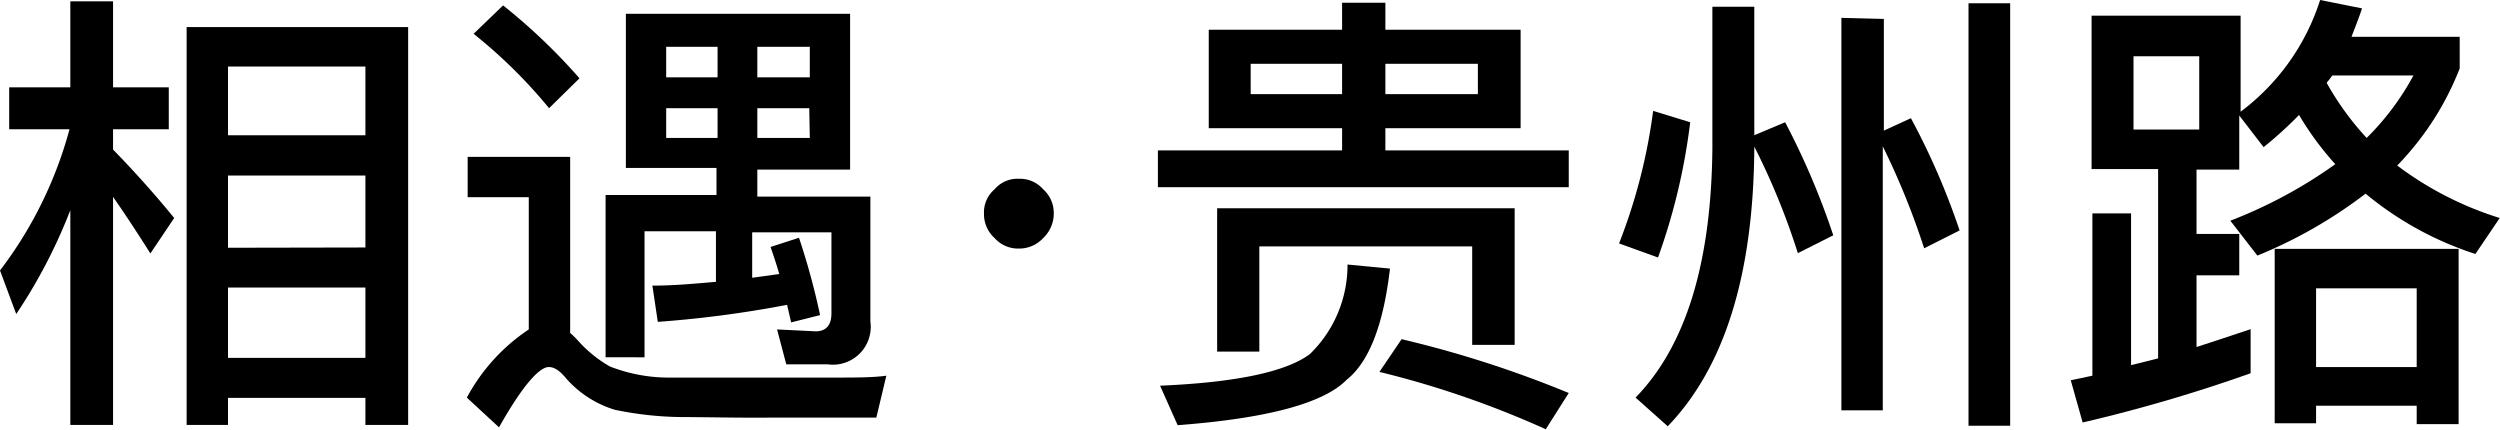
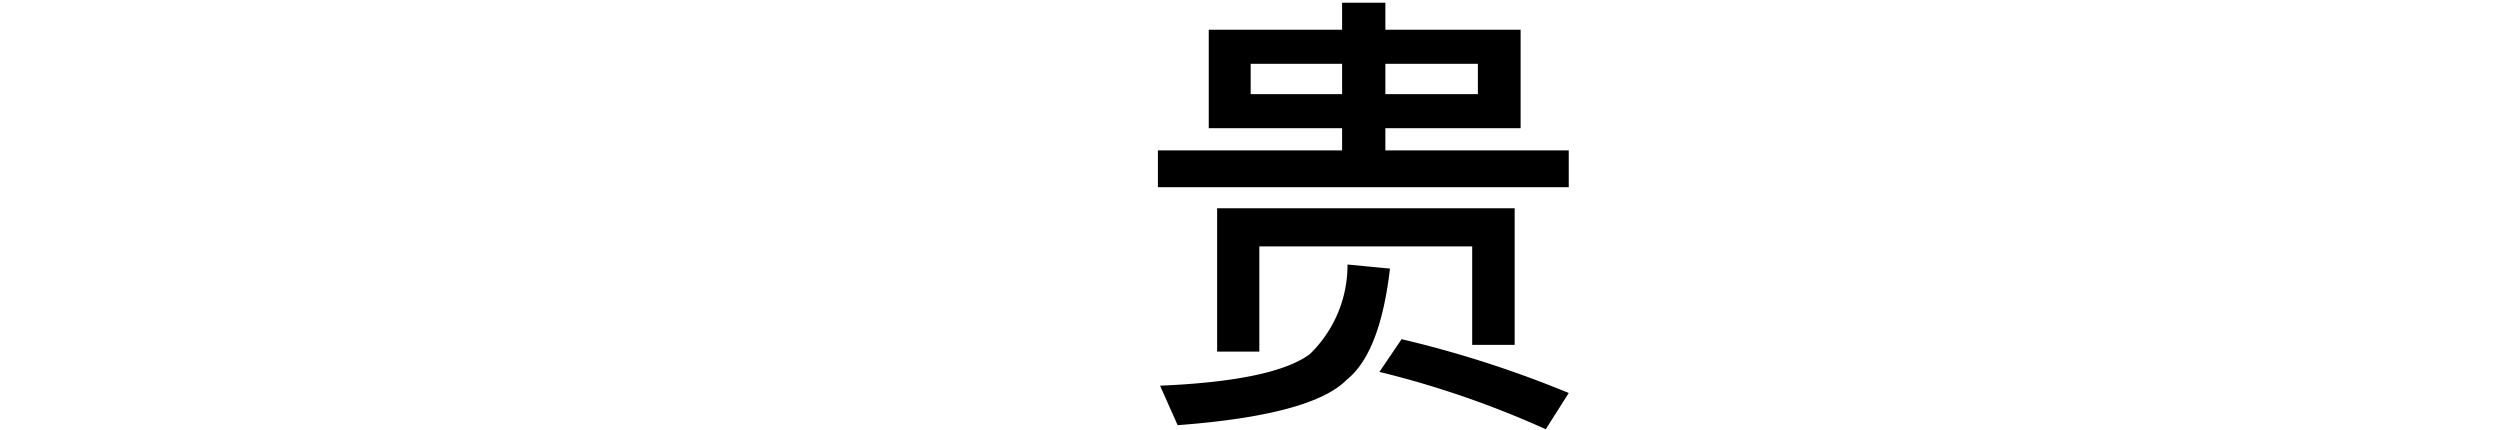
<svg xmlns="http://www.w3.org/2000/svg" viewBox="0 0 92.43 15.88">
  <title>joint_exhibitions_detail01_title</title>
  <g id="图层_2" data-name="图层 2">
    <g id="图层_1-2" data-name="图层 1">
-       <path d="M4.18,15.71H2.6V7.77a19.48,19.48,0,0,1-2,3.84L0,10A15.06,15.06,0,0,0,2.57,4.78H.34V3.23H2.6V.05H4.18V3.23H6.24V4.78H4.18v.75c.75.77,1.51,1.61,2.26,2.53L5.56,9.37Q4.77,8.12,4.18,7.28Zm10.91,0H13.51v-1H8.43v1H6.9V1h8.19ZM13.51,5V2.46H8.43V5Zm0,4.15V6.49H8.43V9.16Zm0,4.08v-2.6H8.43v2.6Z" />
-       <path d="M25.43,15.42a12.64,12.64,0,0,1-2.7-.27A3.92,3.92,0,0,1,20.94,14c-.24-.29-.44-.43-.65-.43-.36,0-1,.73-1.84,2.23l-1.19-1.1a7,7,0,0,1,2.29-2.52V7.29H17.29V5.8h3.79v6.51a3.34,3.34,0,0,1,.25.24,4.74,4.74,0,0,0,1.22,1,6,6,0,0,0,2.26.41c1,0,2.11,0,3.43,0,.82,0,1.67,0,2.53,0s1.51,0,2-.07l-.37,1.55H28.47C27.54,15.45,26.52,15.43,25.43,15.42Zm-4-12.53L20.3,4a18.57,18.57,0,0,0-2.79-2.75L18.6.2A21.67,21.67,0,0,1,21.42,2.89Zm10-2.38V6.27H28v1h4.18v4.62a1.4,1.4,0,0,1-1.58,1.58H29.07l-.34-1.29,1.43.07c.37,0,.58-.22.58-.66v-3H27.81v1.68l1-.14c-.1-.36-.22-.7-.32-1l1.05-.34a26.09,26.09,0,0,1,.78,2.86l-1.07.27c-.05-.22-.1-.44-.15-.65a41.18,41.18,0,0,1-4.78.63l-.2-1.34c.85,0,1.63-.08,2.35-.14V8.55H23.83v4.66H22.39v-6h4.1v-1H23.14V.51Zm-4.9,2.35V1.73h-1.9V2.86Zm0,1.14h-1.9V5.1h1.9ZM28,2.86h1.94V1.73H28ZM29.92,4H28V5.1h1.94Z" />
-       <path d="M38.57,7a1.17,1.17,0,0,1,.39.9,1.25,1.25,0,0,1-.39.9,1.2,1.2,0,0,1-.9.39,1.17,1.17,0,0,1-.9-.39,1.19,1.19,0,0,1-.39-.9,1.12,1.12,0,0,1,.39-.9,1.11,1.11,0,0,1,.9-.39A1.14,1.14,0,0,1,38.57,7Z" />
      <path d="M49.62,5.56V4.74H44.69V1.1h4.93v-1h1.6v1h5V4.74h-5v.82H58V6.92H42.81V5.56Zm1.77,4.37c-.24,2.07-.77,3.45-1.6,4.11-.85.87-2.94,1.43-6.25,1.68l-.65-1.46c2.8-.12,4.66-.51,5.54-1.17a4.58,4.58,0,0,0,1.39-3.31ZM56,12.75H54.43V9.11H46.56V13H45V7.7H56ZM49.62,2.36H46.24V3.48h3.38ZM58,14.53l-.85,1.34a35.16,35.16,0,0,0-6.15-2.12l.82-1.21A40.6,40.6,0,0,1,58,14.53ZM54.64,2.36H51.22V3.48h3.42Z" />
-       <path d="M62.49,4.52a22.8,22.8,0,0,1-1.19,5L59.86,9a20.74,20.74,0,0,0,1.26-4.9ZM67.78,8.7l-1.31.66a26,26,0,0,0-1.61-3.94v.07q-.05,7-3.2,10.27L60.47,14.7c1.87-1.92,2.8-5,2.84-9.21V.25h1.55V5L66,4.52A27.85,27.85,0,0,1,67.78,8.7Zm1.87-8V4.83l1-.46a26.42,26.42,0,0,1,1.8,4.15l-1.31.66a28.15,28.15,0,0,0-1.53-3.77v9.76H68.08V.66ZM74.32.12V15.74H72.78V.12Z" />
-       <path d="M82.84.58V4.13A8.3,8.3,0,0,0,85.78,0l1.55.31c-.12.36-.26.71-.39,1.05h4V2.53a10.74,10.74,0,0,1-2.31,3.59,12.44,12.44,0,0,0,3.79,1.94l-.9,1.33a12.28,12.28,0,0,1-4.06-2.23,17.33,17.33,0,0,1-4,2.29l-1-1.29a17.37,17.37,0,0,0,3.88-2.09A11.18,11.18,0,0,1,85,4.25a14.35,14.35,0,0,1-1.31,1.19l-.9-1.17v2H81.21V8.65h1.58v1.53H81.21v2.65c.68-.22,1.34-.44,2-.66V13.8A57.57,57.57,0,0,1,77,15.62l-.44-1.56.8-.17v-6h1.43v5.61l1-.25v-7H77.33V.58Zm-1.53,1.5H78.88V4.79h2.43Zm9.59,13.6H89.35V15H85.63v.65H84.1V9.2h6.8Zm-1.55-2.11V10.66H85.63v2.91ZM87.5,5.1a9.72,9.72,0,0,0,1.73-2.31h-3c-.07.1-.14.19-.21.27A10.61,10.61,0,0,0,87.5,5.1Z" />
    </g>
  </g>
</svg>